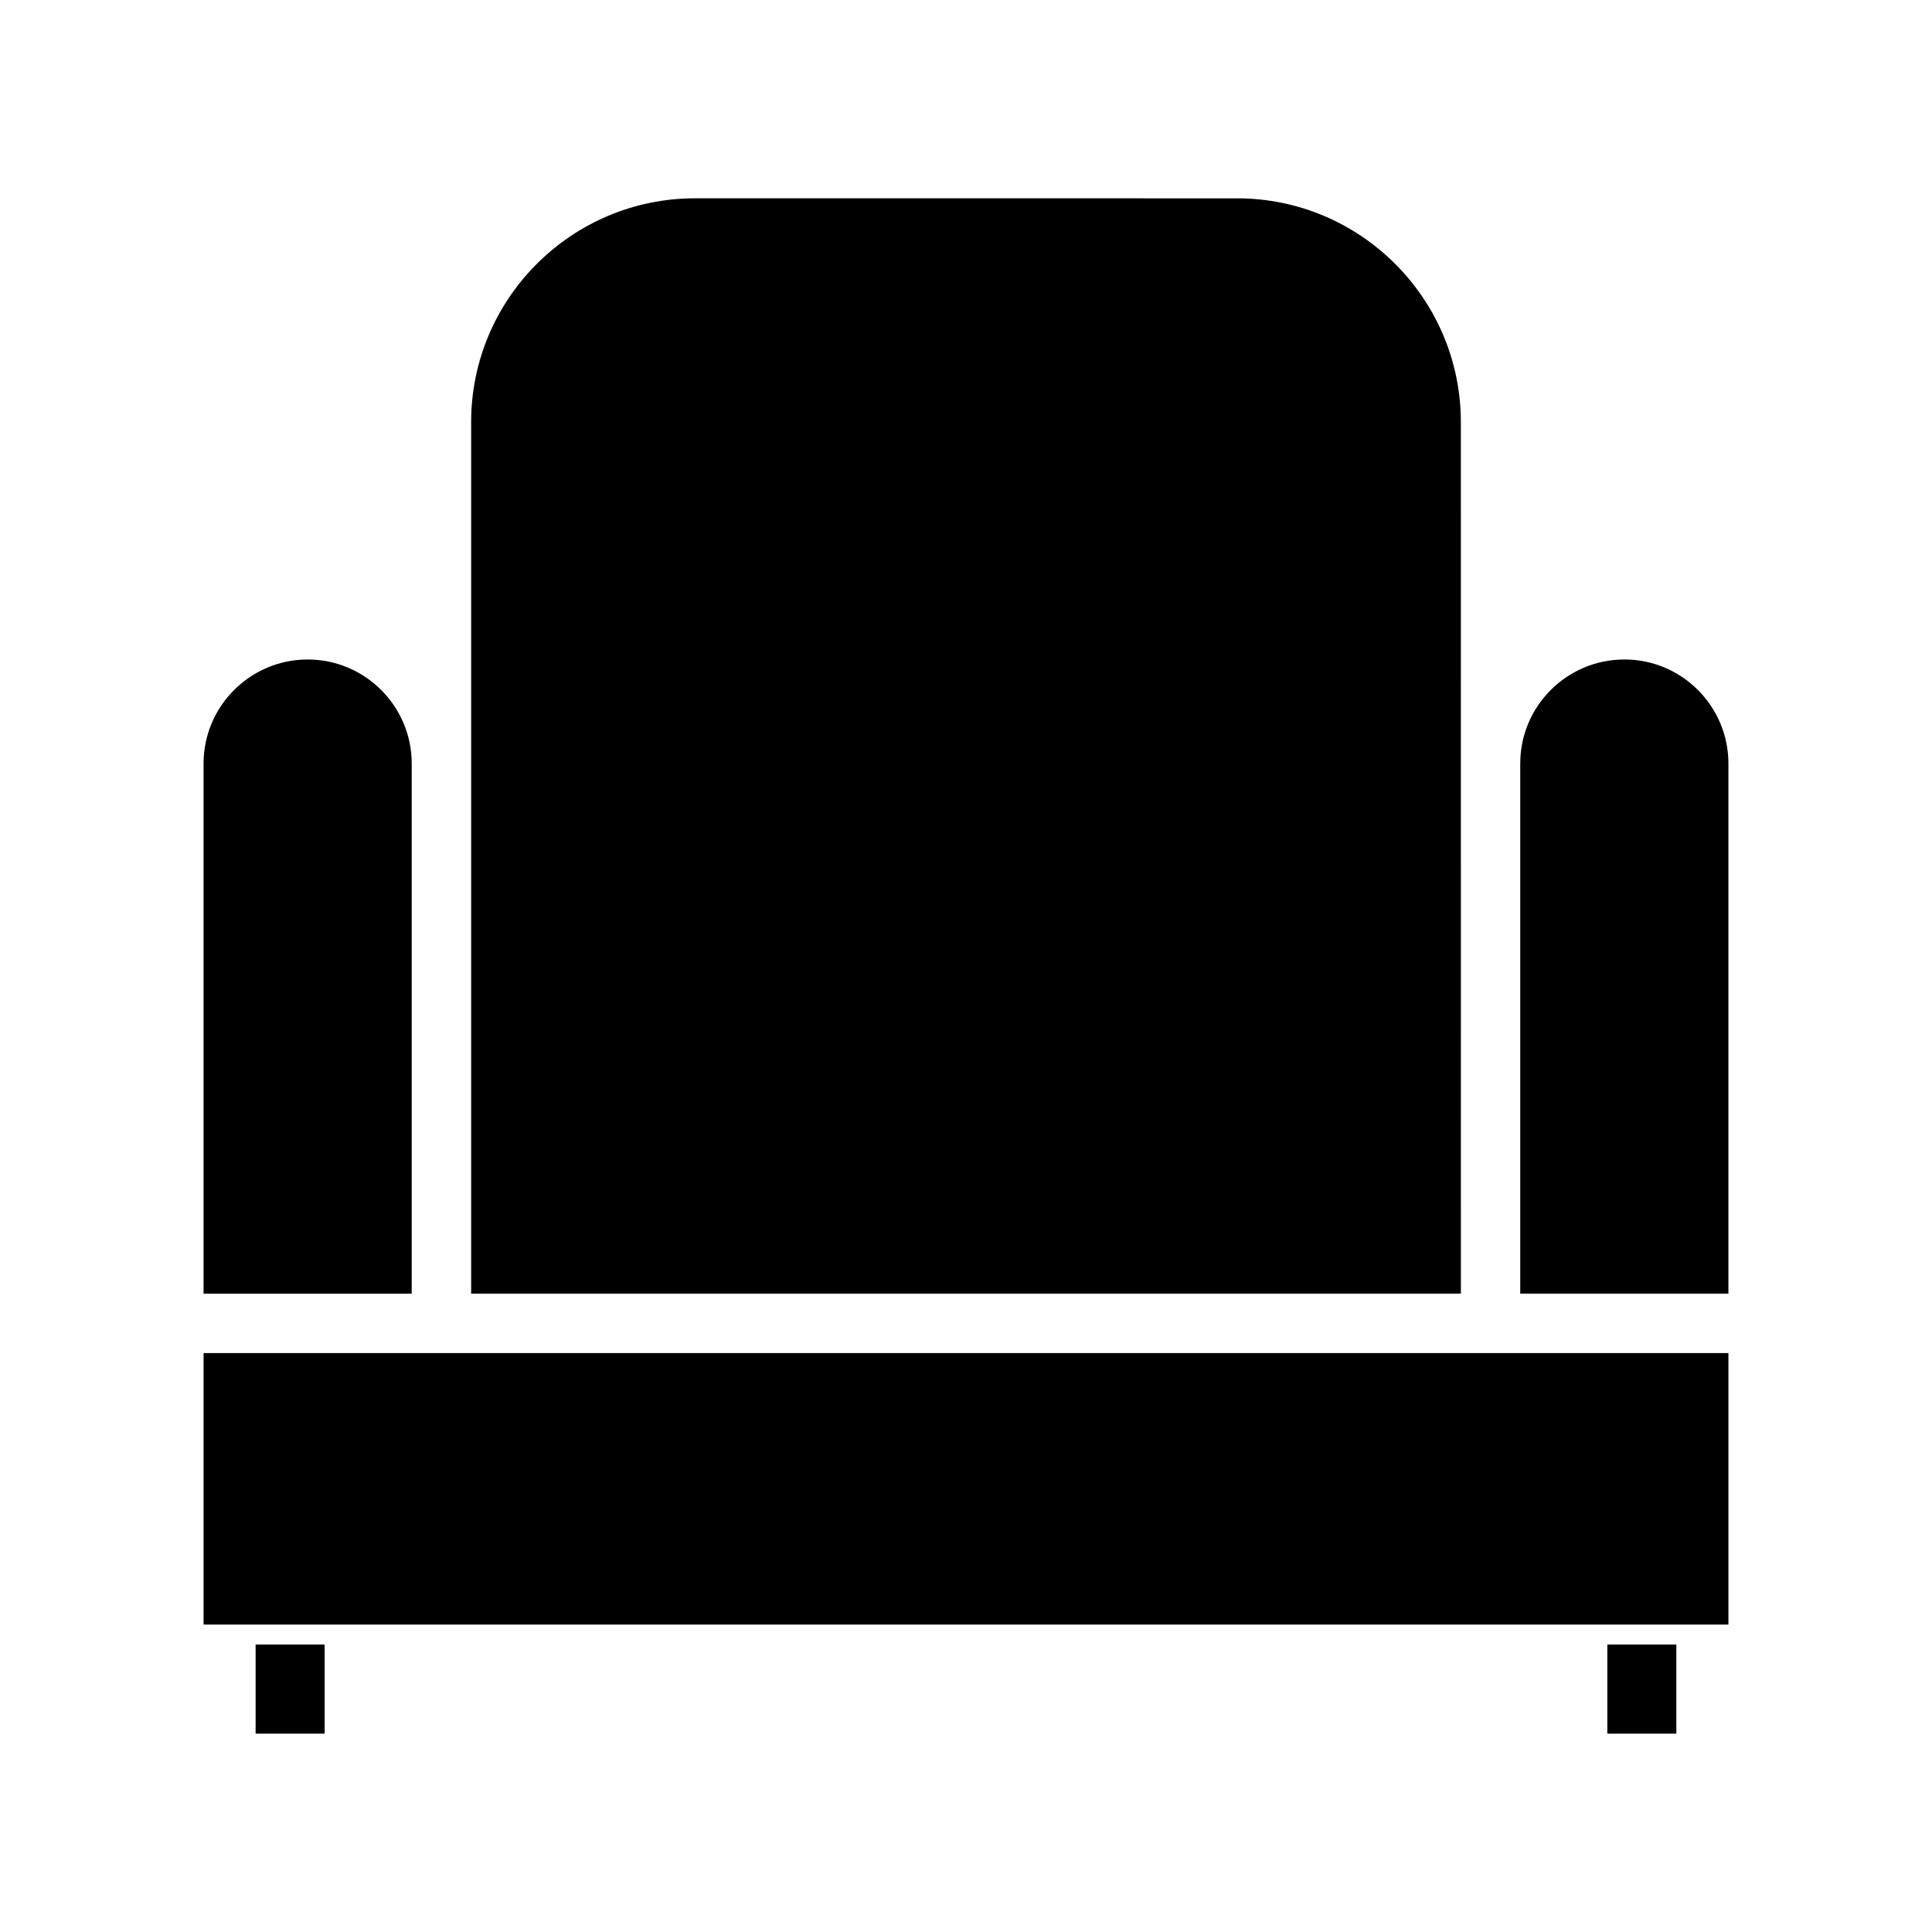
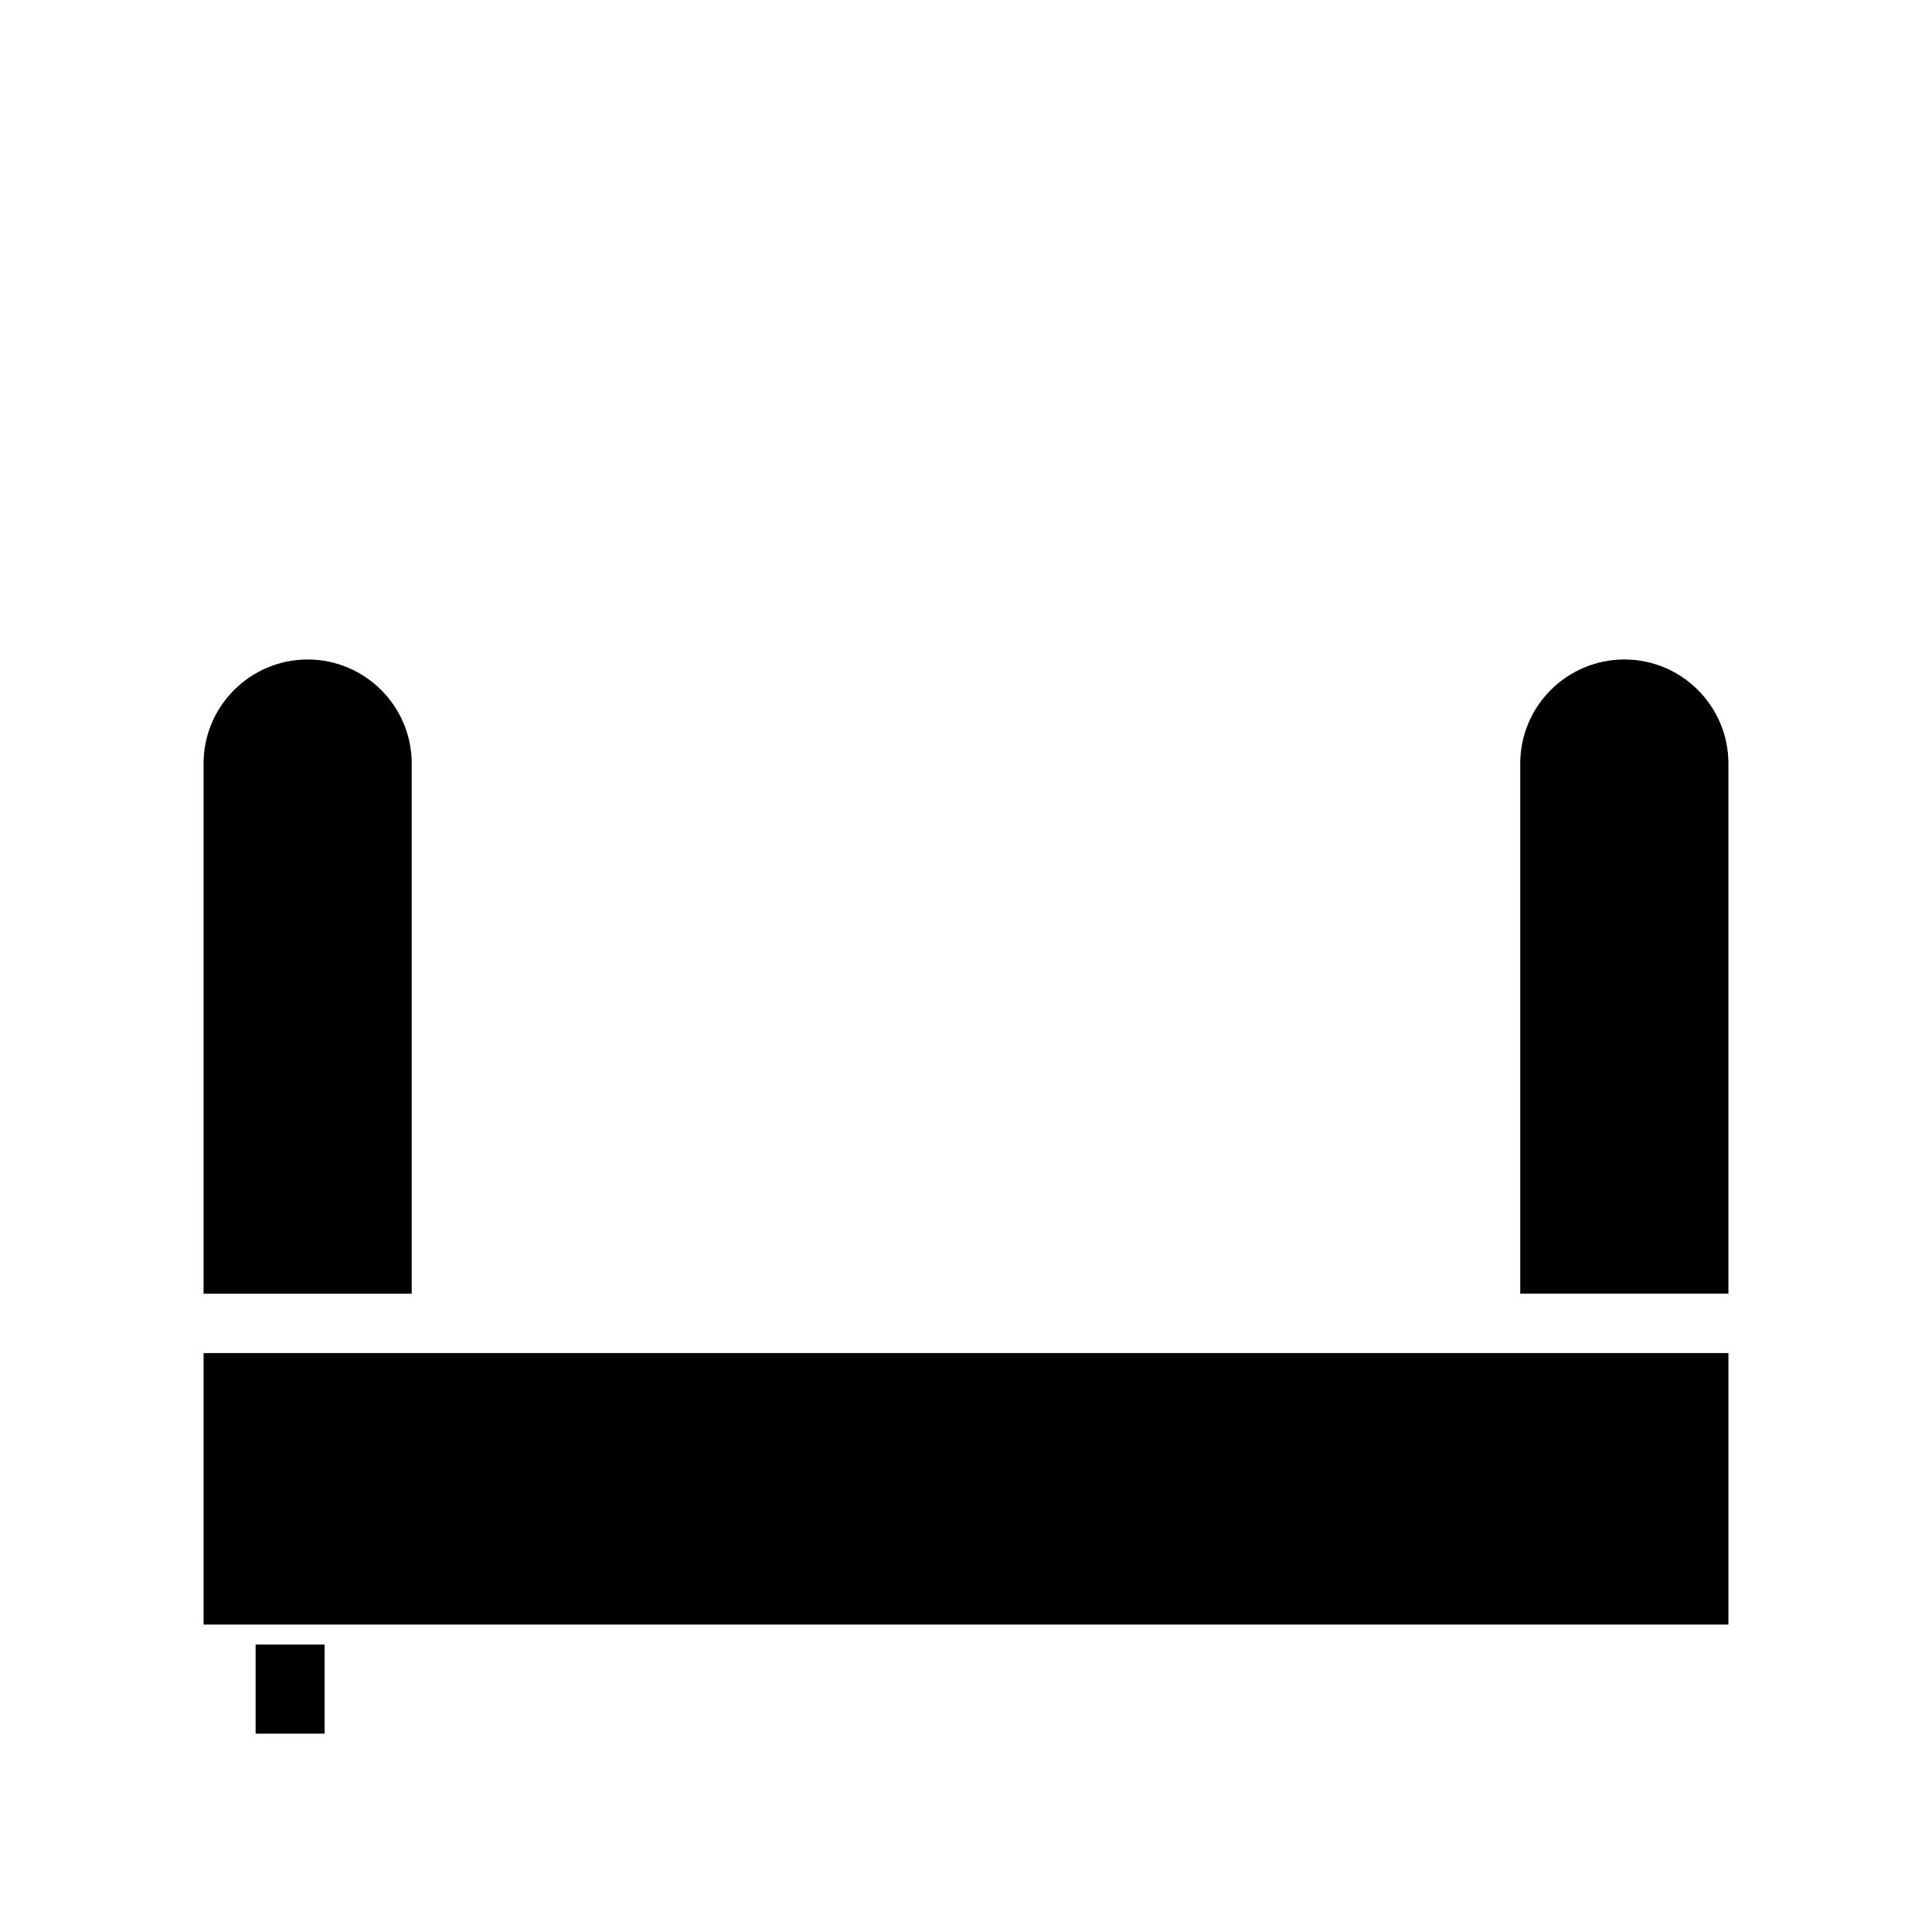
<svg xmlns="http://www.w3.org/2000/svg" fill="#000000" width="800px" height="800px" version="1.1" viewBox="144 144 512 512">
  <g>
-     <path d="m531.14 255.86c0-32.695-26.609-59.301-59.301-59.301l-143.68-0.004c-32.699 0-59.301 26.602-59.301 59.301v230.96h262.29z" />
    <path d="m253.11 346.35c0-15.203-12.371-27.578-27.578-27.578-15.211 0-27.586 12.375-27.586 27.578v140.48h55.16z" />
    <path d="m574.47 318.77c-15.215 0-27.59 12.371-27.59 27.578v140.47l55.168 0.004v-140.48c0-15.203-12.371-27.578-27.578-27.578z" />
    <path d="m197.95 502.58h404.1v71.949h-404.1z" />
    <path d="m211.74 579.82h18.289v23.617h-18.289z" />
-     <path d="m569.96 579.82h18.289v23.617h-18.289z" />
  </g>
</svg>